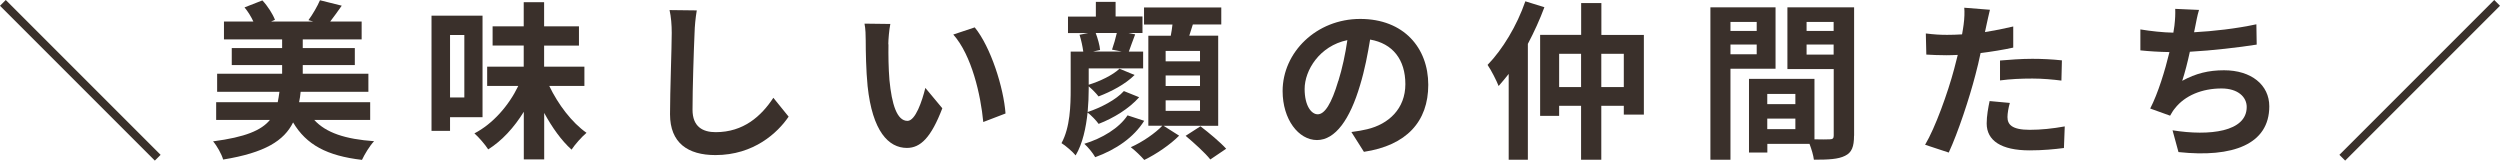
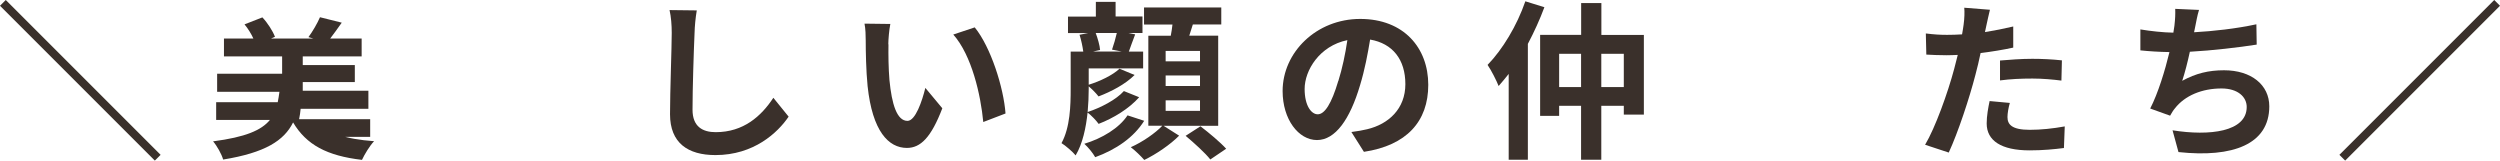
<svg xmlns="http://www.w3.org/2000/svg" id="_レイヤー_2" data-name="レイヤー 2" viewBox="0 0 307.75 19.77">
  <defs>
    <style>
      .cls-1 {
        fill: #3a302b;
        stroke-width: 0px;
      }
    </style>
  </defs>
  <g id="_レイヤー_1-2" data-name="レイヤー 1">
    <g>
      <path class="cls-1" d="m19.06,19.77L0,.71l.71-.71,19.06,19.06-.71.71Z" />
-       <path class="cls-1" d="m38.68,14.76c1.45,1.59,3.83,2.37,7.37,2.62-.54.57-1.17,1.61-1.49,2.3-4.31-.5-6.85-1.86-8.48-4.61-1.11,2.24-3.44,3.73-8.61,4.57-.19-.67-.77-1.7-1.24-2.24,3.98-.52,5.95-1.36,7-2.64h-6.62v-2.18h7.58c.08-.4.15-.82.21-1.28h-7.67v-2.22h8v-1.07h-6.2v-2.09h6.2v-1.07h-7.16v-2.2h3.62c-.27-.59-.67-1.24-1.09-1.74l2.2-.86c.65.69,1.28,1.68,1.55,2.39l-.48.21h5.19l-.59-.17c.5-.67,1.11-1.72,1.42-2.45l2.68.67c-.5.73-1.01,1.4-1.42,1.95h3.87v2.2h-7.25v1.07h6.41v2.09h-6.41v1.07h8.08v2.22h-8.34c-.04.44-.1.86-.19,1.28h8.75v2.18h-6.93Z" />
-       <path class="cls-1" d="m55.4,14.43v1.68h-2.28V1.93h6.28v12.5h-4Zm0-10.12v7.69h1.76v-7.69h-1.76Zm12.21,6.26c1.09,2.28,2.79,4.52,4.59,5.78-.57.48-1.4,1.4-1.84,2.07-1.24-1.11-2.39-2.72-3.37-4.52v5.72h-2.51v-5.86c-1.19,1.93-2.68,3.56-4.38,4.63-.38-.59-1.15-1.49-1.7-1.97,2.26-1.17,4.23-3.41,5.4-5.84h-3.83v-2.37h4.5v-2.6h-3.83v-2.37h3.83V.27h2.51v2.97h4.29v2.37h-4.29v2.6h4.96v2.37h-4.33Z" />
+       <path class="cls-1" d="m38.68,14.76c1.45,1.59,3.83,2.37,7.37,2.62-.54.57-1.17,1.61-1.49,2.3-4.31-.5-6.85-1.86-8.48-4.61-1.11,2.24-3.44,3.73-8.61,4.57-.19-.67-.77-1.7-1.24-2.24,3.98-.52,5.95-1.36,7-2.64h-6.62v-2.18h7.58c.08-.4.15-.82.21-1.28h-7.67v-2.22h8v-1.07h-6.2h6.2v-1.07h-7.16v-2.2h3.62c-.27-.59-.67-1.24-1.09-1.74l2.2-.86c.65.69,1.28,1.68,1.55,2.39l-.48.21h5.19l-.59-.17c.5-.67,1.11-1.72,1.42-2.45l2.68.67c-.5.73-1.01,1.4-1.42,1.95h3.87v2.2h-7.25v1.07h6.41v2.09h-6.41v1.07h8.08v2.22h-8.34c-.04.44-.1.86-.19,1.28h8.75v2.18h-6.93Z" />
      <path class="cls-1" d="m85.77,1.3c-.15.88-.25,1.93-.27,2.76-.1,2.22-.25,6.87-.25,9.45,0,2.09,1.26,2.76,2.85,2.76,3.43,0,5.61-1.97,7.1-4.23l1.88,2.32c-1.34,1.97-4.27,4.73-9.01,4.73-3.39,0-5.59-1.49-5.59-5.03,0-2.79.21-8.23.21-10.01,0-.98-.08-1.99-.27-2.81l3.35.04Z" />
      <path class="cls-1" d="m109.37,5.45c-.02,1.34,0,2.91.12,4.4.29,2.99.92,5.03,2.22,5.03.98,0,1.8-2.43,2.2-4.06l2.09,2.51c-1.38,3.6-2.68,4.88-4.36,4.88-2.26,0-4.25-2.05-4.84-7.62-.19-1.91-.23-4.31-.23-5.59,0-.59-.02-1.47-.15-2.09l3.18.04c-.15.73-.25,1.95-.25,2.51Zm14.41,8.52l-2.74,1.05c-.31-3.33-1.42-8.21-3.69-10.77l2.64-.88c1.97,2.41,3.56,7.41,3.79,10.6Z" />
      <path class="cls-1" d="m140.22,11.98c-1.24,1.4-3.14,2.56-4.98,3.27-.31-.44-.86-1-1.36-1.4-.19,1.86-.61,3.85-1.47,5.28-.33-.42-1.28-1.24-1.74-1.51,1.07-1.95,1.13-4.65,1.13-6.68v-4.59h1.55c-.08-.61-.25-1.42-.46-2.07l1.07-.21h-2.49v-2.03h3.43V.23h2.43v1.8h3.31v2.03h-1.74l.84.17c-.31.8-.57,1.55-.78,2.12h1.76v2.07h-6.7v2.01c1.38-.42,2.97-1.19,3.79-1.97l1.86.77c-1.15,1.15-2.89,2.05-4.44,2.64-.29-.38-.78-.88-1.21-1.24v.31c0,.86-.04,1.84-.13,2.85,1.63-.54,3.5-1.51,4.46-2.58l1.86.75Zm.63,2.89c-1.28,2.05-3.46,3.54-6.03,4.48-.29-.52-.86-1.21-1.34-1.65,2.2-.67,4.29-1.93,5.32-3.5l2.05.67Zm-5.97-10.81c.25.67.5,1.53.54,2.09l-.84.19h3.48l-1.17-.23c.21-.59.44-1.4.59-2.05h-2.6Zm8.36,11.43l1.91,1.21c-1.07,1.09-2.85,2.3-4.29,2.99-.4-.46-1.11-1.15-1.66-1.57,1.4-.61,3.04-1.74,3.88-2.64h-1.72V4.4h2.76c.08-.46.17-.92.21-1.38h-3.5V.92h9.51v2.09h-3.5c-.15.48-.29.94-.44,1.38h3.56v11.1h-6.72Zm.25-7.94h4.23v-1.28h-4.23v1.28Zm0,3.04h4.23v-1.3h-4.23v1.3Zm0,3.06h4.23v-1.3h-4.23v1.3Zm4.29,1.9c1.05.8,2.45,1.97,3.16,2.76l-1.95,1.32c-.63-.8-1.99-2.03-3.04-2.91l1.82-1.17Z" />
      <path class="cls-1" d="m166.36,16.25c.8-.1,1.38-.21,1.93-.34,2.66-.63,4.71-2.53,4.71-5.55s-1.55-5.01-4.34-5.49c-.29,1.76-.65,3.69-1.24,5.63-1.24,4.19-3.04,6.74-5.3,6.74s-4.23-2.53-4.23-6.03c0-4.78,4.17-8.88,9.55-8.88s8.38,3.58,8.38,8.11-2.68,7.46-7.92,8.25l-1.55-2.45Zm-1.61-6.28c.48-1.53.86-3.31,1.11-5.03-3.44.71-5.26,3.73-5.26,6.01,0,2.09.84,3.12,1.61,3.12.86,0,1.7-1.3,2.53-4.1Z" />
      <path class="cls-1" d="m190.11.9c-.56,1.51-1.26,3.04-2.03,4.5v14.26h-2.36v-10.56c-.42.54-.84,1.03-1.24,1.49-.23-.61-.92-1.97-1.36-2.6,1.84-1.89,3.62-4.84,4.65-7.83l2.35.73Zm12.25,3.39v9.82h-2.47v-1.09h-2.77v6.64h-2.49v-6.64h-2.7v1.24h-2.34V4.29h5.05V.38h2.49v3.92h5.24Zm-7.73,6.43v-4.1h-2.7v4.1h2.7Zm5.26,0v-4.1h-2.77v4.1h2.77Z" />
-       <path class="cls-1" d="m213.02,8.46v11.2h-2.47V.9h8.02v7.56h-5.55Zm0-5.76v1.11h3.23v-1.11h-3.23Zm3.23,3.98v-1.2h-3.23v1.2h3.23Zm11.98,10.03c0,1.34-.27,2.07-1.11,2.47-.82.42-2.03.48-3.83.48-.06-.52-.29-1.3-.54-1.95h-5.19v1.07h-2.26v-9.07h8.06v7.44c.82.02,1.59.02,1.87,0,.38,0,.5-.13.5-.46v-8.19h-5.7V.9h8.21v15.81Zm-10.68-5.15v1.26h3.46v-1.26h-3.46Zm3.46,4.34v-1.3h-3.46v1.3h3.46Zm1.38-13.2v1.11h3.33v-1.11h-3.33Zm3.33,4.02v-1.24h-3.33v1.24h3.33Z" />
      <path class="cls-1" d="m247.83,5.86c-1.24.27-2.64.5-4.02.67-.19.9-.4,1.82-.63,2.66-.75,2.91-2.16,7.16-3.29,9.59l-2.91-.96c1.24-2.07,2.81-6.43,3.58-9.34.15-.54.29-1.13.44-1.72-.48.02-.94.04-1.36.04-1,0-1.78-.04-2.51-.08l-.06-2.6c1.07.13,1.76.17,2.62.17.61,0,1.21-.02,1.84-.06.08-.46.15-.86.19-1.19.11-.77.13-1.61.08-2.09l3.16.25c-.15.57-.33,1.49-.44,1.95l-.17.8c1.17-.19,2.35-.42,3.48-.69v2.62Zm-.42,6.81c-.17.59-.29,1.28-.29,1.74,0,.9.52,1.57,2.74,1.57,1.38,0,2.83-.15,4.31-.42l-.1,2.66c-1.17.15-2.58.29-4.23.29-3.5,0-5.28-1.21-5.28-3.31,0-.94.19-1.95.36-2.76l2.49.23Zm-1.21-5.22c1.15-.1,2.64-.21,3.98-.21,1.17,0,2.43.06,3.64.19l-.06,2.49c-1.03-.13-2.3-.25-3.56-.25-1.45,0-2.7.06-4,.23v-2.45Z" />
      <path class="cls-1" d="m277.8,5.49c-2.16.34-5.45.73-8.23.88-.27,1.26-.61,2.58-.94,3.58,1.68-.92,3.25-1.3,5.15-1.3,3.35,0,5.57,1.8,5.57,4.44,0,4.67-4.48,6.35-11.18,5.63l-.73-2.68c4.54.73,9.13.19,9.13-2.87,0-1.24-1.09-2.28-3.1-2.28-2.39,0-4.5.86-5.74,2.45-.23.27-.38.54-.59.9l-2.45-.88c.98-1.91,1.82-4.67,2.37-6.95-1.32-.02-2.53-.1-3.58-.21v-2.58c1.24.21,2.81.38,4.06.4.04-.31.1-.59.13-.84.1-.9.12-1.4.1-2.09l2.93.13c-.23.73-.33,1.42-.48,2.12l-.13.63c2.37-.13,5.17-.44,7.67-.98l.04,2.51Z" />
      <path class="cls-1" d="m307.04,0l.71.71-19.06,19.06-.71-.71L307.04,0Z" />
    </g>
  </g>
</svg>